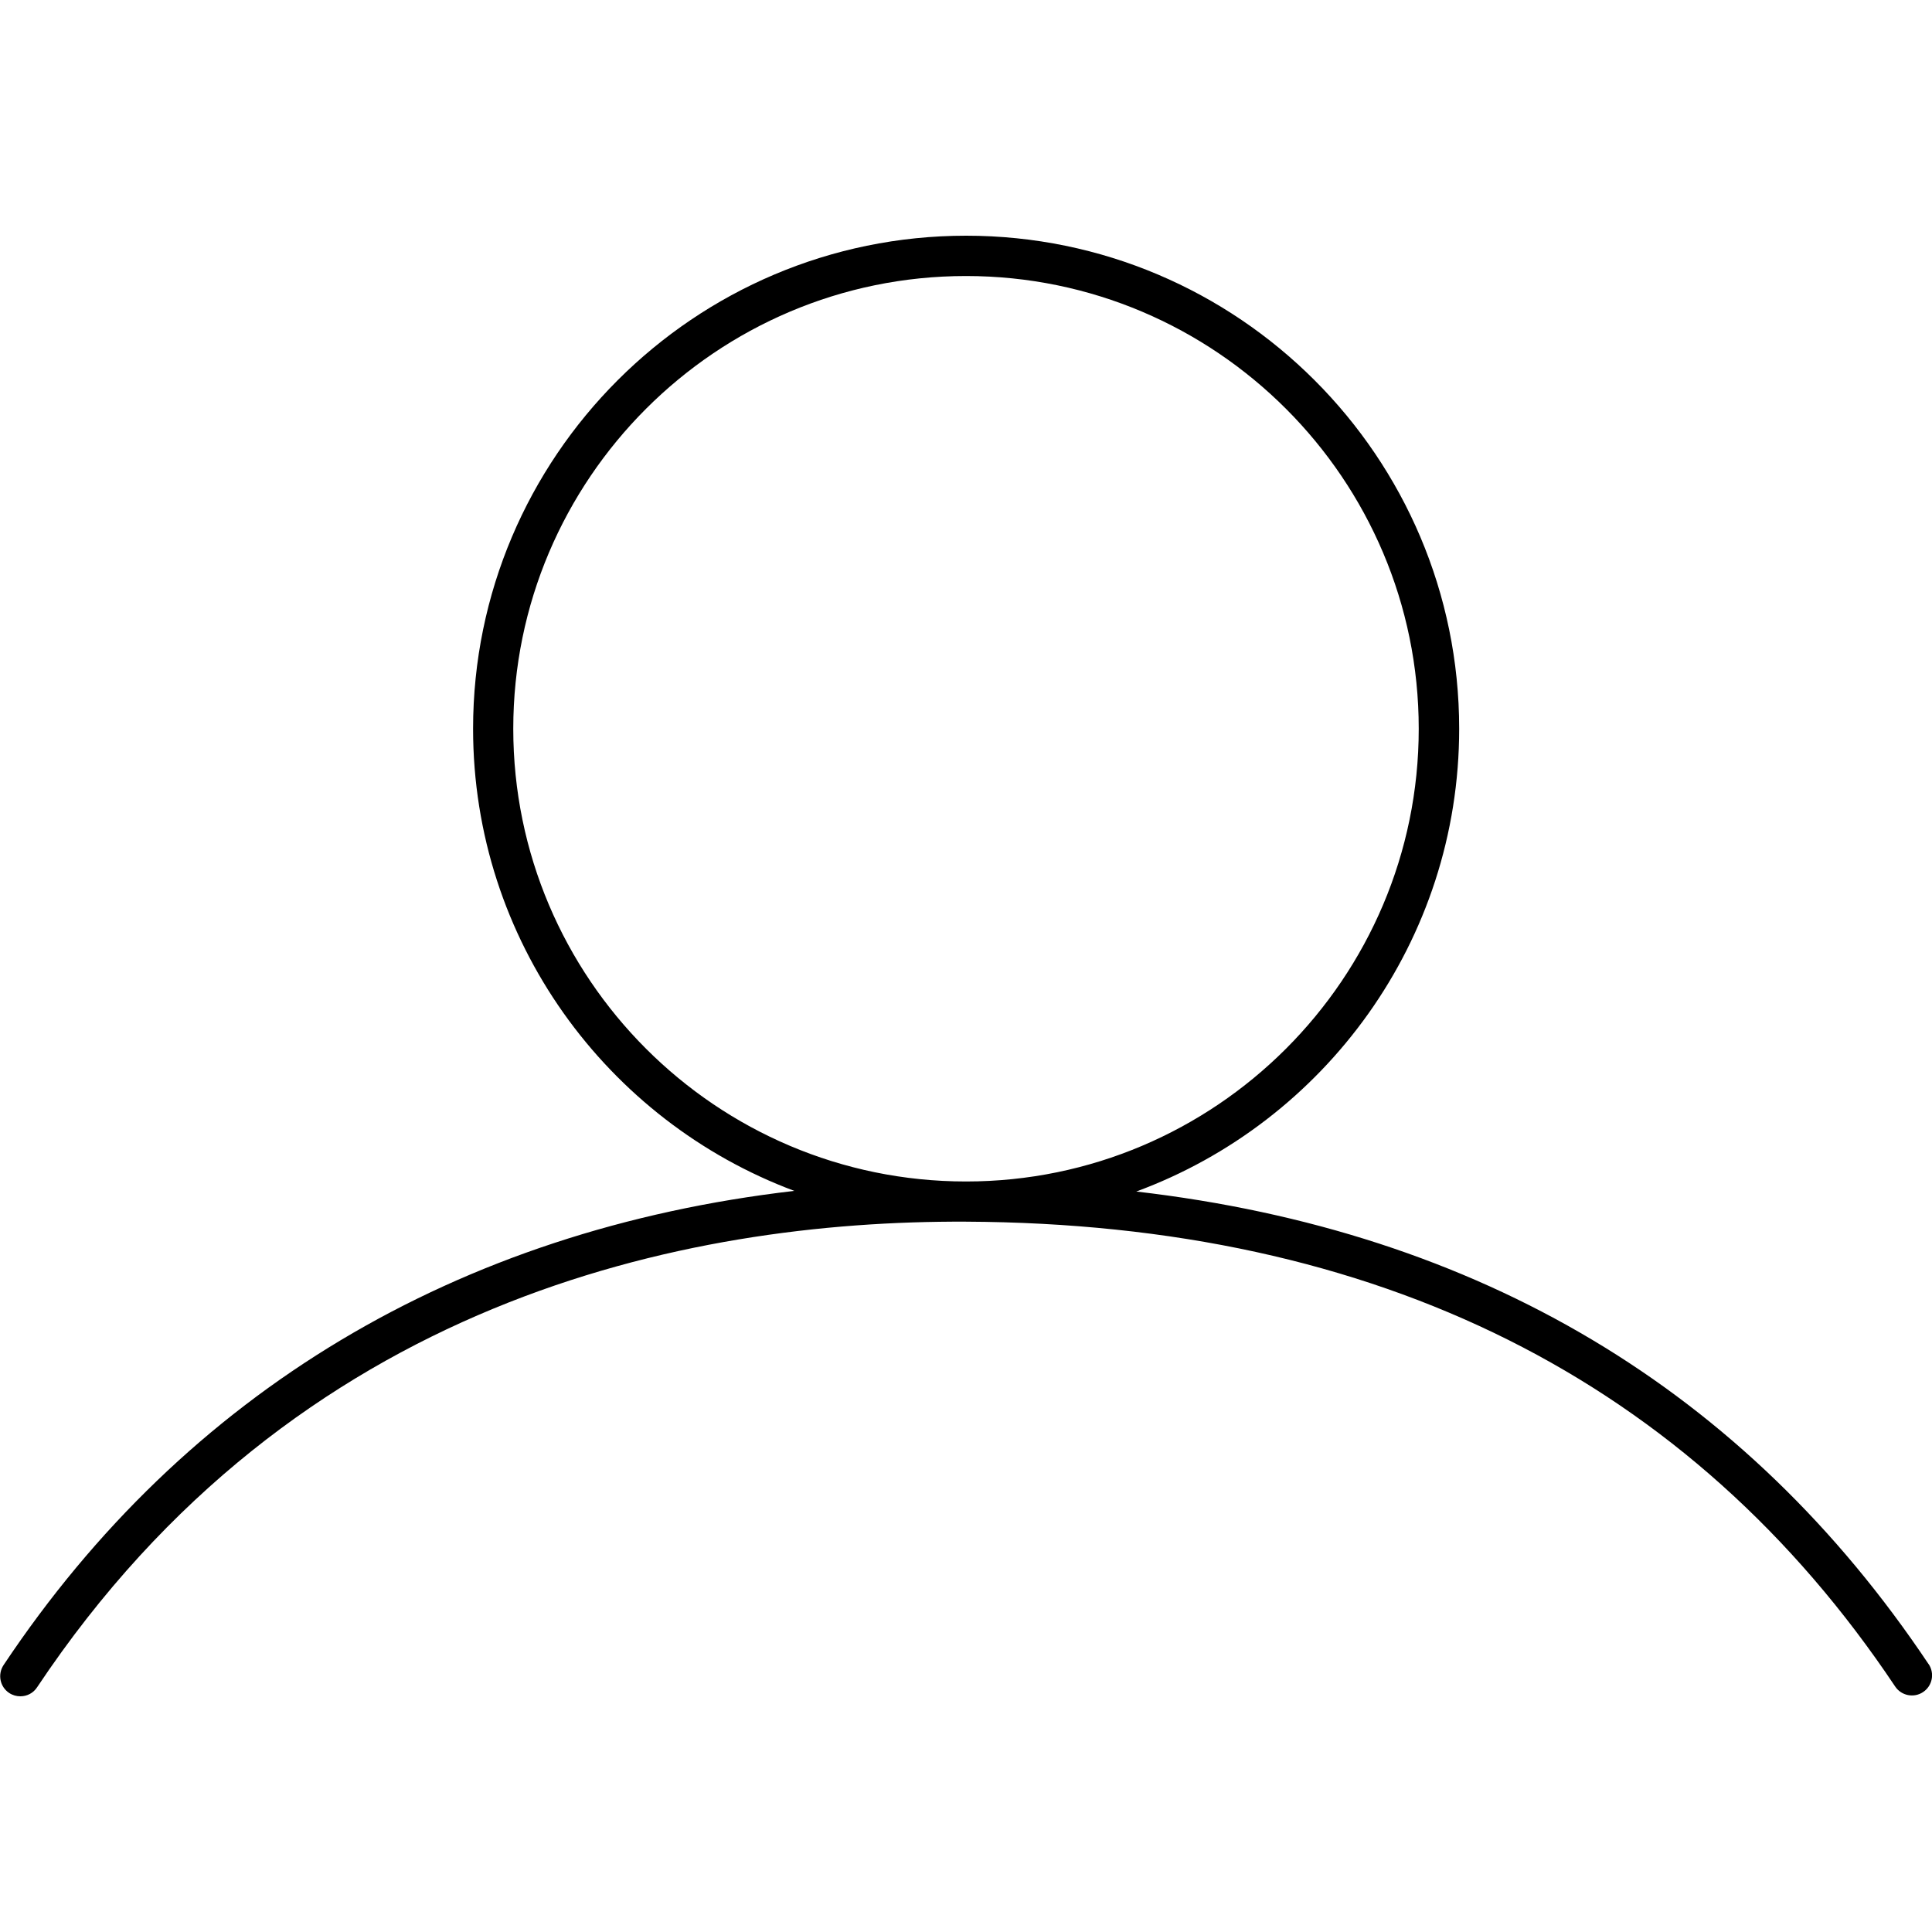
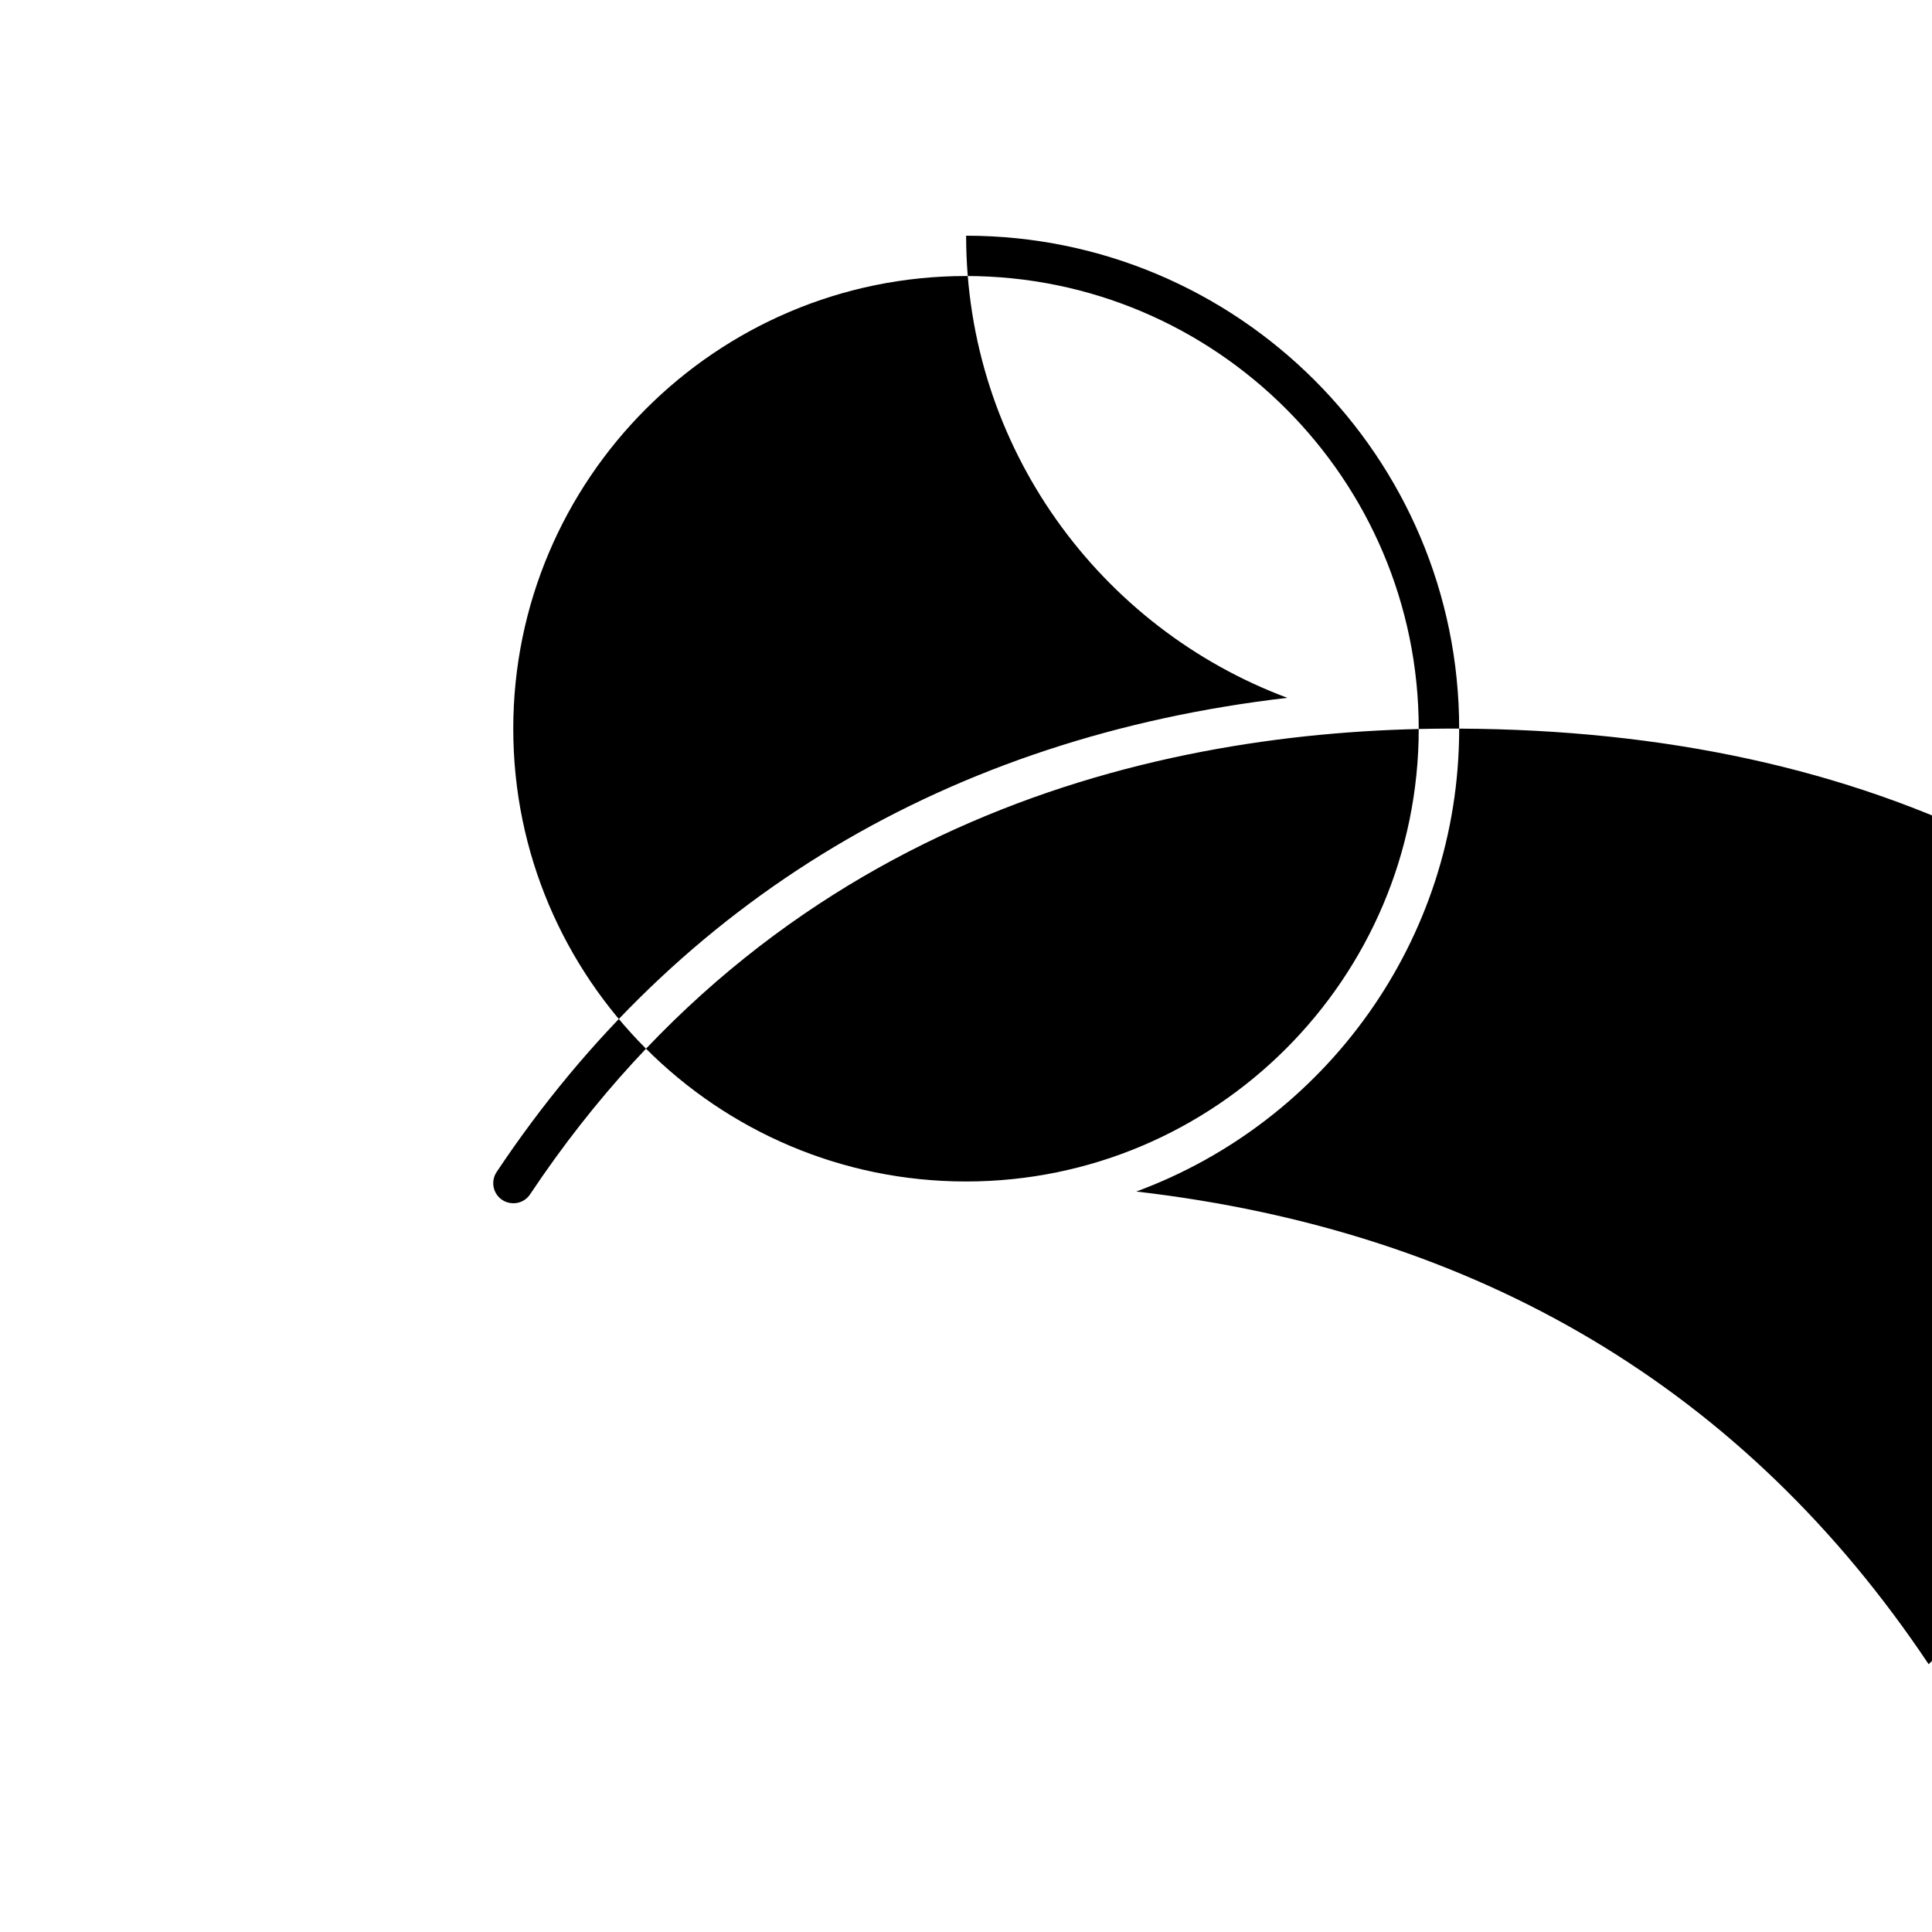
<svg xmlns="http://www.w3.org/2000/svg" viewBox="0 0 150 150">
-   <path d="M149.74,129.21c-14.24-21.31-34.9-33.62-61.52-36.7,14.62-5.39,25.07-19.46,25.07-35.93,0-21.11-17.17-38.28-38.28-38.28s-38.28,17.17-38.28,38.28c0,16.42,10.39,30.45,24.94,35.88-26.19,3.04-47.25,15.6-61.39,36.81-.48,.72-.29,1.69,.43,2.17,.27,.18,.57,.26,.87,.26,.51,0,1-.24,1.3-.7,20.04-30.06,50.31-36.25,72.12-36.15,31.97,.15,56.24,12.29,72.14,36.09,.48,.72,1.46,.91,2.17,.43,.72-.48,.91-1.45,.43-2.17Zm-74.74-37.48c-19.38,0-35.15-15.77-35.15-35.15s15.77-35.15,35.15-35.15,35.15,15.77,35.15,35.15-15.77,35.15-35.15,35.15h0Z" />
+   <path d="M149.74,129.21c-14.24-21.31-34.9-33.62-61.52-36.7,14.62-5.39,25.07-19.46,25.07-35.93,0-21.11-17.17-38.28-38.28-38.28c0,16.42,10.39,30.45,24.94,35.88-26.19,3.04-47.25,15.6-61.39,36.81-.48,.72-.29,1.69,.43,2.17,.27,.18,.57,.26,.87,.26,.51,0,1-.24,1.3-.7,20.04-30.06,50.31-36.25,72.12-36.15,31.97,.15,56.24,12.29,72.14,36.09,.48,.72,1.46,.91,2.17,.43,.72-.48,.91-1.45,.43-2.17Zm-74.74-37.48c-19.38,0-35.15-15.77-35.15-35.15s15.77-35.15,35.15-35.15,35.15,15.77,35.15,35.15-15.77,35.15-35.15,35.15h0Z" />
</svg>